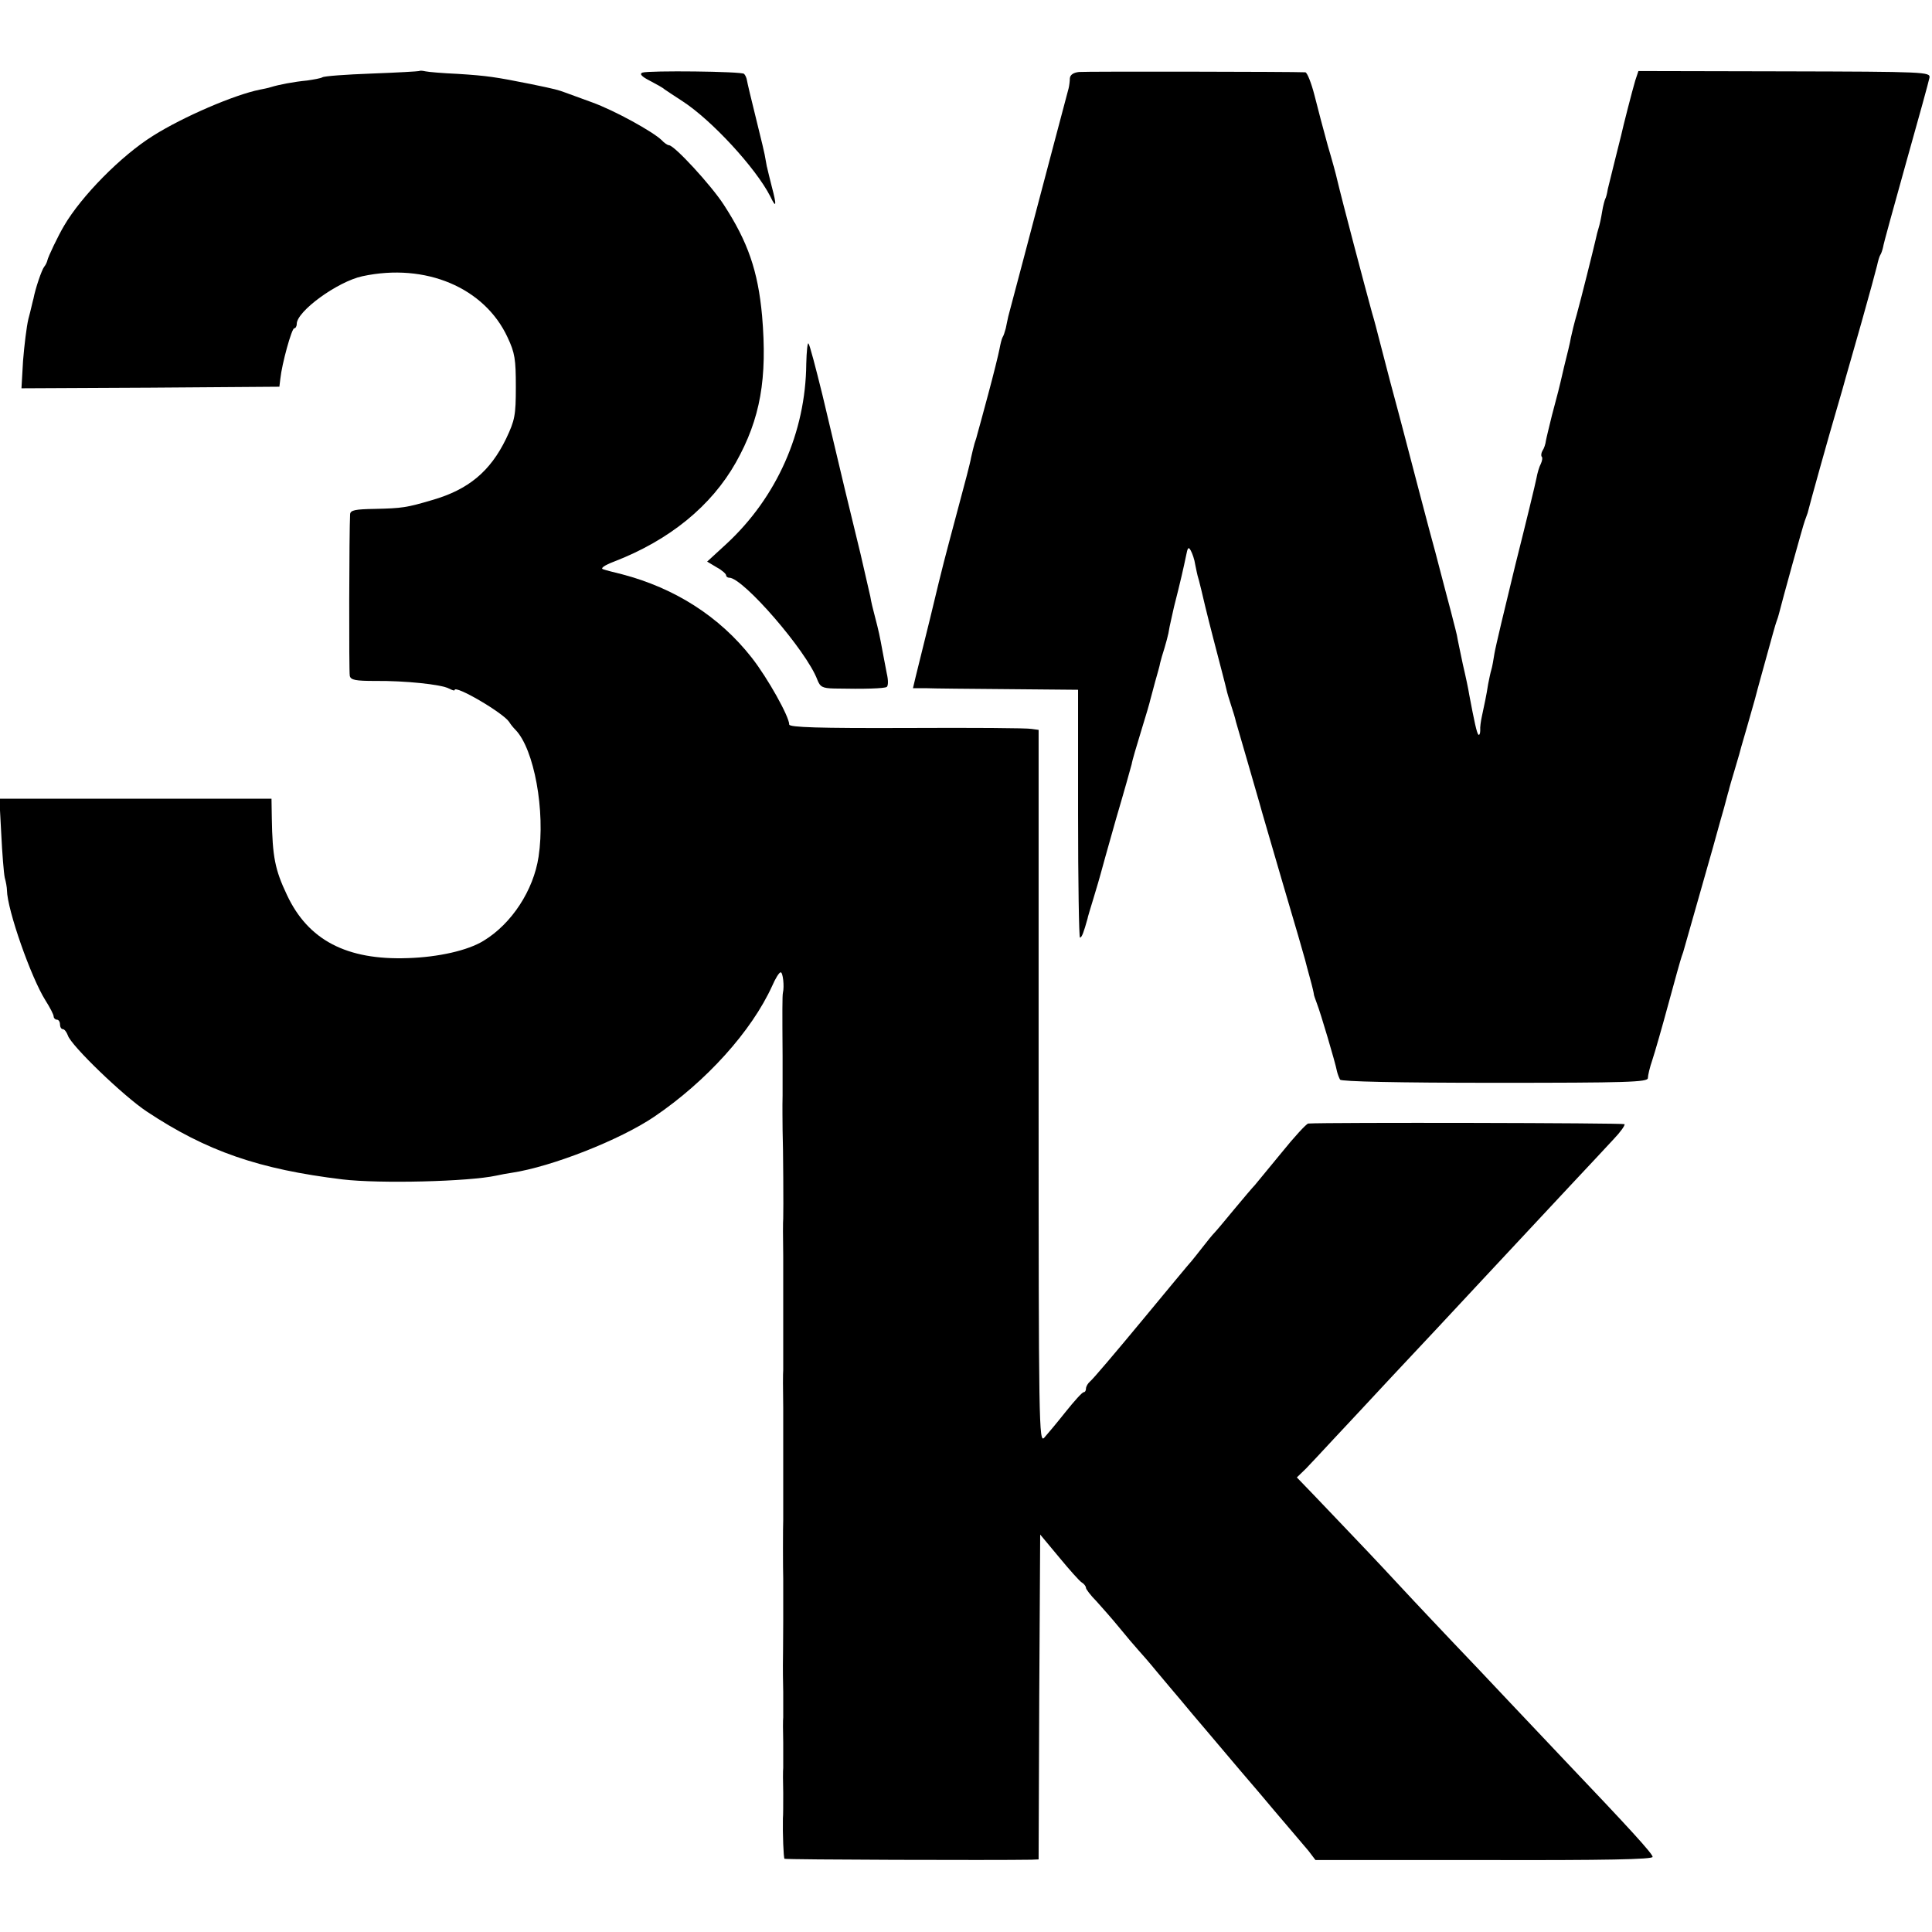
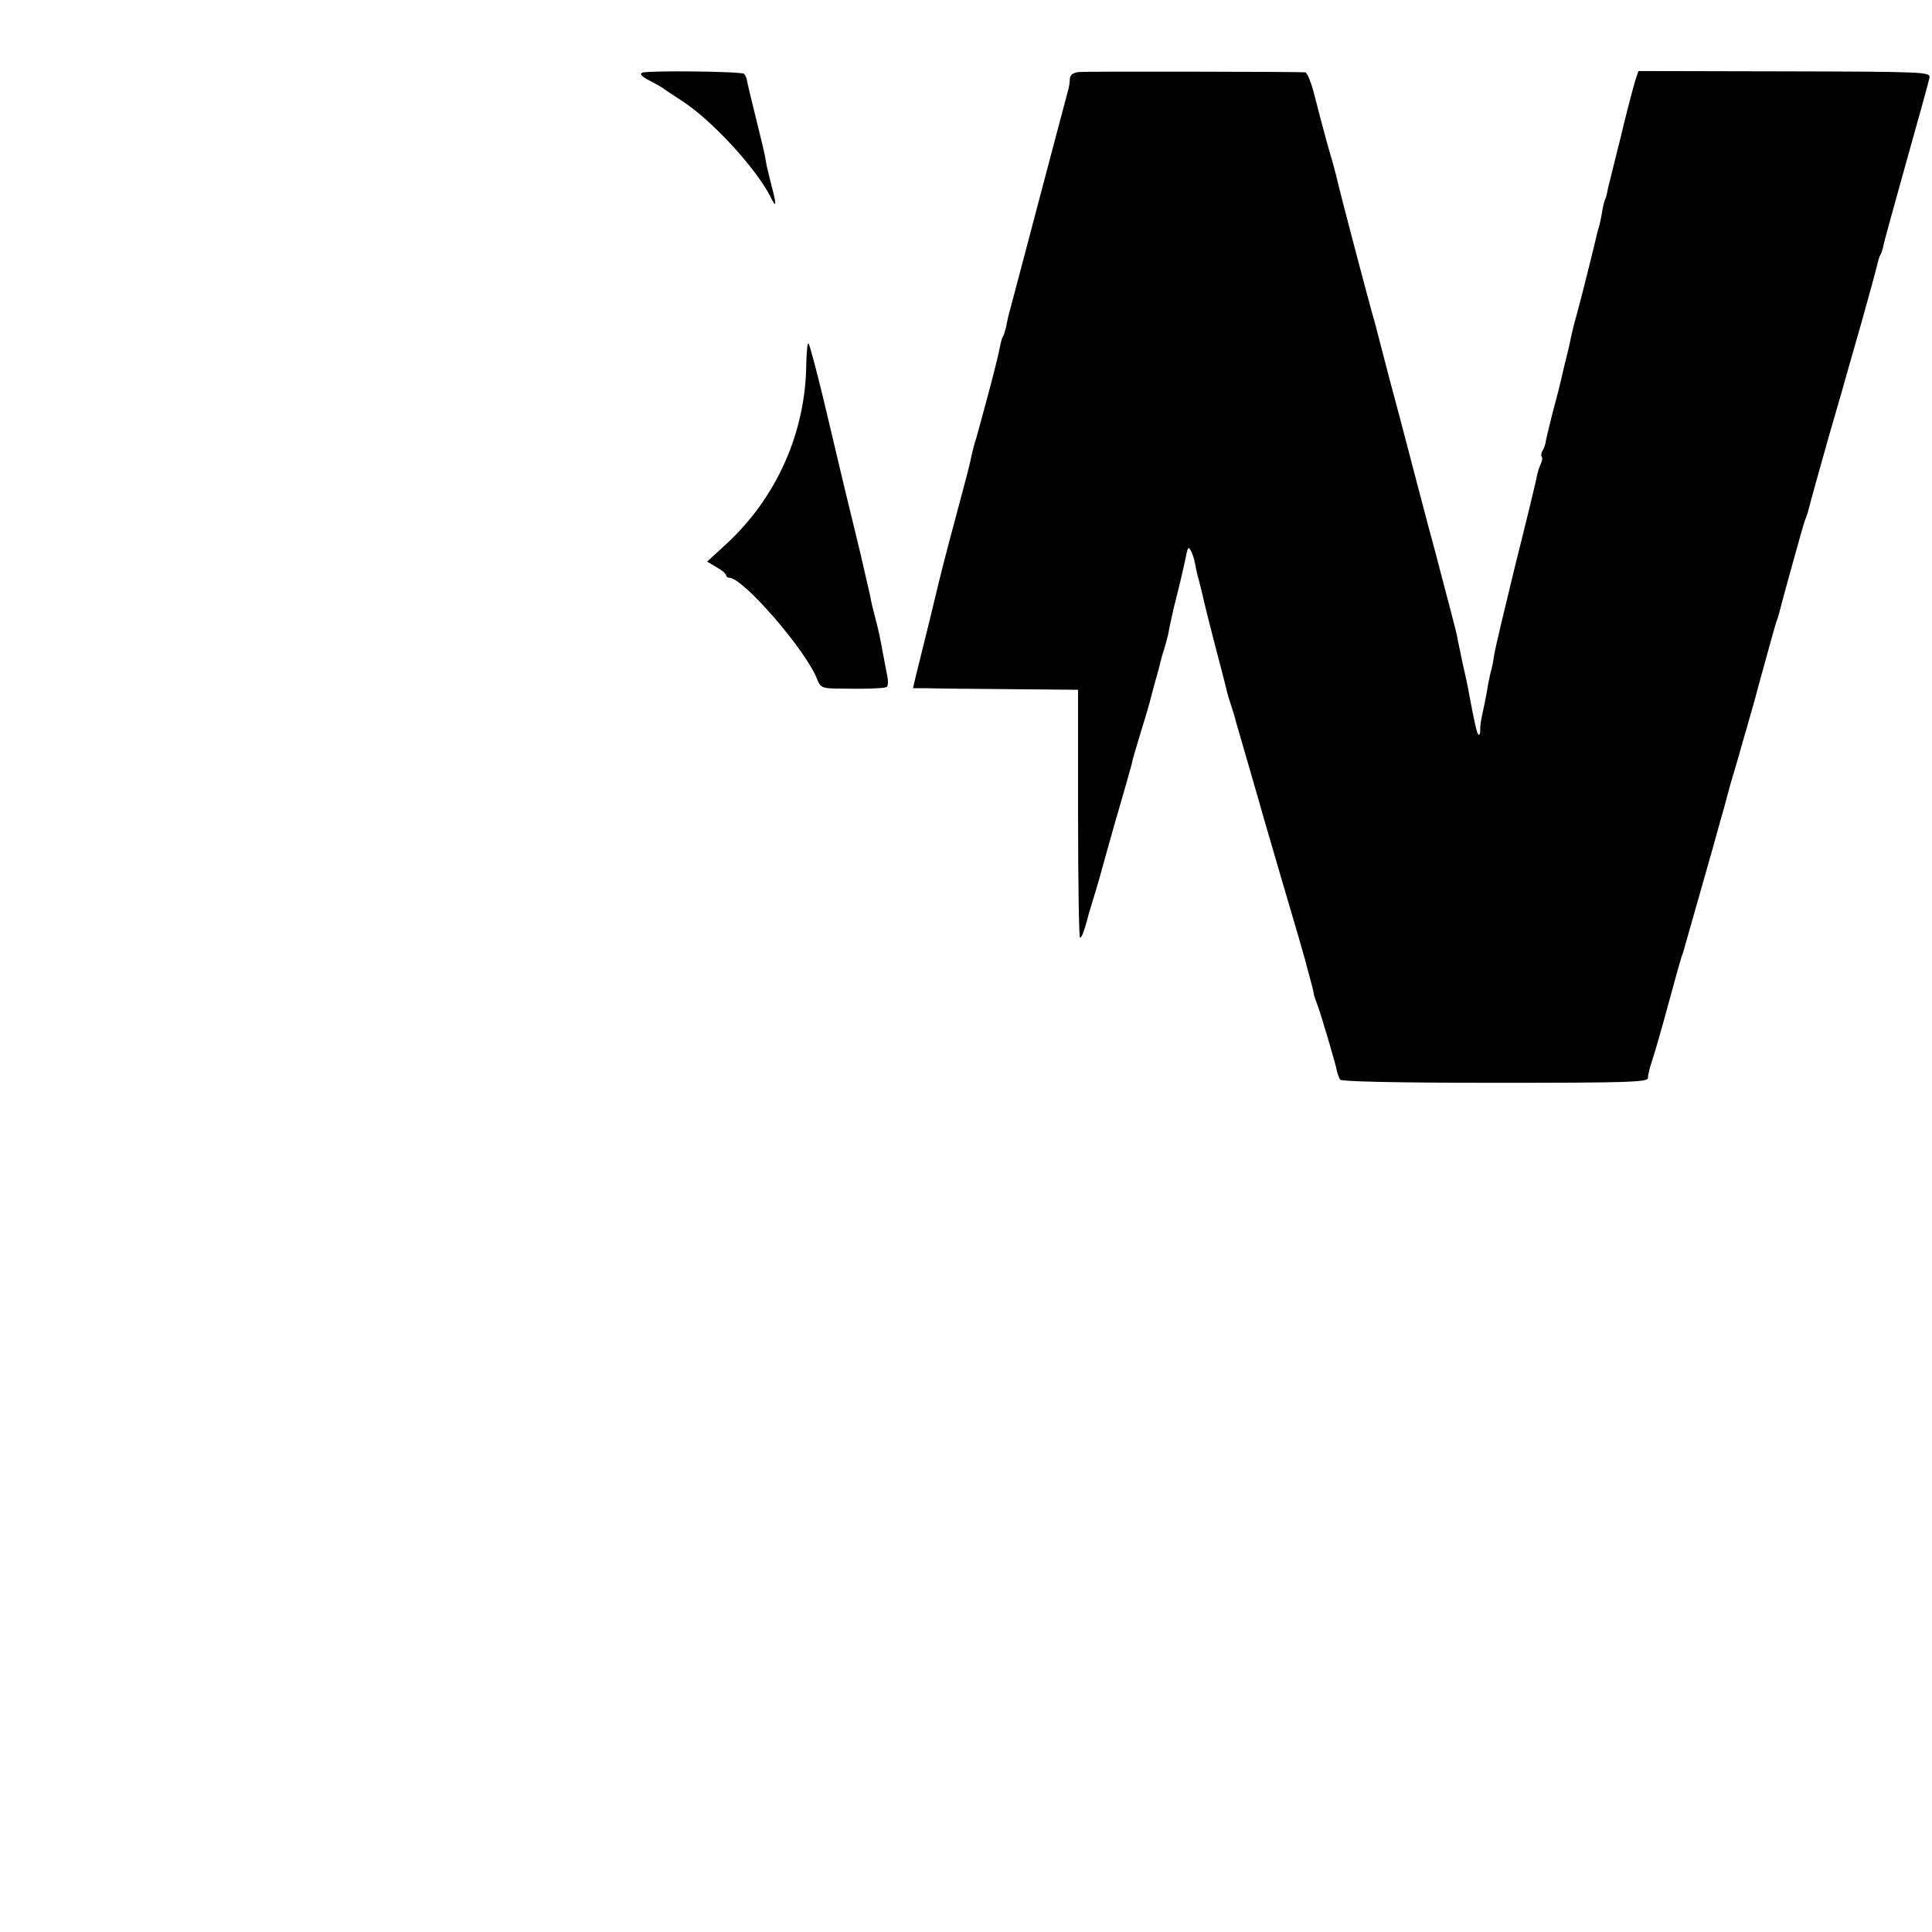
<svg xmlns="http://www.w3.org/2000/svg" version="1.0" width="612pt" height="612pt" viewBox="0 0 612 612" preserveAspectRatio="xMidYMid meet">
  <g transform="translate(0,612) scale(0.1,-0.1)" fill="#000000" stroke="none">
-     <path d="M1328 5895 c-2 -1 -69 -5 -151 -8 -81 -3 -151 -8 -156 -12 -5 -3 -27 -7 -48 -10 -42 -4 -89 -13 -115 -21 -9 -3 -25 -6 -35 -8 -80 -16 -243 -86 -338 -146 -101 -63 -227 -191 -282 -285 -19 -32 -51 -99 -53 -110 -1 -5 -5 -14 -10 -20 -8 -10 -28 -69 -34 -101 -3 -10 -9 -39 -16 -64 -6 -25 -13 -84 -17 -133 l-5 -87 408 2 409 3 3 25 c5 48 36 160 44 160 4 0 8 6 8 14 0 40 129 134 208 151 200 43 387 -36 460 -194 23 -49 26 -69 26 -156 0 -91 -3 -106 -31 -165 -50 -103 -119 -161 -234 -194 -81 -24 -95 -26 -181 -28 -63 -1 -78 -4 -79 -17 -3 -52 -4 -499 -1 -512 3 -13 18 -16 80 -16 94 1 210 -11 234 -24 10 -5 18 -8 18 -5 0 18 154 -72 173 -101 4 -7 13 -18 20 -25 59 -61 95 -257 73 -402 -16 -106 -85 -212 -174 -266 -50 -31 -144 -52 -240 -55 -194 -7 -316 57 -383 200 -38 80 -46 121 -48 243 l-1 62 -431 0 -431 0 6 -112 c3 -62 8 -124 11 -138 4 -14 7 -32 7 -40 1 -62 76 -276 122 -349 14 -22 26 -45 26 -51 0 -5 5 -10 10 -10 6 0 10 -7 10 -15 0 -8 4 -15 9 -15 5 0 12 -9 16 -20 10 -32 176 -192 250 -241 190 -126 356 -183 620 -215 118 -14 400 -7 487 12 13 3 35 7 49 9 126 19 343 104 452 178 165 112 308 271 373 414 10 23 22 43 27 43 7 0 12 -44 7 -65 -2 -9 -2 -62 -1 -200 0 -33 0 -89 0 -125 -1 -36 0 -85 0 -110 2 -51 3 -257 2 -280 -1 -8 -1 -62 0 -120 0 -58 0 -112 0 -120 0 -8 0 -62 0 -120 0 -58 0 -112 0 -120 -1 -8 -1 -62 0 -120 0 -58 0 -112 0 -120 0 -8 0 -62 0 -120 0 -58 0 -109 0 -115 -1 -12 -1 -164 0 -185 0 -8 0 -69 0 -135 0 -66 -1 -129 -1 -140 0 -11 0 -49 1 -85 0 -36 0 -72 0 -80 -1 -8 -1 -44 0 -80 0 -36 0 -72 0 -80 -1 -8 -1 -44 0 -80 0 -36 0 -72 -1 -80 -1 -49 2 -125 5 -128 3 -3 666 -5 782 -3 l23 1 2 514 3 515 60 -72 c33 -40 65 -76 72 -80 7 -4 13 -12 13 -17 0 -4 15 -24 33 -42 17 -19 50 -56 72 -83 22 -27 49 -59 60 -71 11 -12 38 -43 60 -70 22 -26 56 -67 75 -89 19 -23 55 -66 80 -95 25 -29 74 -88 110 -130 36 -42 84 -98 107 -126 23 -27 51 -60 63 -74 12 -14 32 -38 45 -53 l22 -29 534 0 c386 -1 534 2 534 10 0 10 -75 92 -275 302 -30 32 -109 115 -175 185 -66 70 -147 156 -180 190 -33 35 -112 118 -175 186 -63 68 -137 146 -165 175 -27 29 -74 77 -103 108 l-54 56 29 28 c15 16 55 58 87 93 33 35 114 122 180 193 146 156 143 152 286 306 167 179 166 178 280 300 58 62 122 130 142 152 21 22 36 43 34 47 -3 4 -941 6 -1002 2 -6 -1 -44 -42 -85 -93 -41 -50 -79 -96 -84 -102 -6 -6 -35 -40 -64 -75 -29 -35 -58 -70 -64 -76 -7 -7 -23 -27 -37 -45 -14 -18 -30 -38 -35 -44 -6 -6 -77 -92 -159 -191 -82 -99 -155 -185 -163 -191 -7 -6 -13 -16 -13 -23 0 -6 -3 -11 -7 -11 -5 0 -30 -28 -58 -63 -27 -34 -58 -71 -67 -81 -17 -19 -18 33 -18 1111 l0 1131 -22 3 c-13 3 -191 4 -395 3 -280 -1 -373 2 -373 11 0 25 -68 147 -119 212 -102 130 -243 220 -411 264 -25 6 -52 13 -60 16 -9 3 6 13 35 24 176 68 308 176 386 314 78 139 100 266 83 465 -13 142 -45 234 -121 351 -40 62 -157 189 -174 189 -4 0 -15 7 -23 16 -28 27 -149 94 -221 120 -38 14 -77 28 -85 31 -22 8 -27 10 -110 27 -110 22 -136 26 -230 32 -47 2 -93 6 -102 8 -9 2 -18 3 -20 1z" />
    <path d="M2035 5890 c-10 -4 -3 -12 22 -25 21 -11 43 -23 48 -28 6 -4 31 -21 56 -37 93 -60 233 -212 279 -302 19 -40 21 -30 5 30 -7 29 -14 55 -14 57 -1 3 -1 6 -2 8 0 1 -2 11 -4 22 -1 11 -15 69 -30 129 -15 60 -28 115 -29 122 -1 7 -5 16 -9 20 -8 8 -301 11 -322 4z" />
    <path d="M3418 5892 c-18 -2 -28 -9 -29 -20 0 -9 -2 -24 -4 -32 -6 -21 -85 -322 -90 -340 -10 -39 -97 -367 -101 -382 -2 -10 -6 -27 -8 -38 -3 -11 -7 -24 -10 -28 -3 -5 -7 -22 -10 -38 -3 -16 -19 -81 -36 -144 -17 -63 -32 -119 -34 -125 -1 -5 -5 -19 -9 -30 -3 -11 -8 -31 -11 -45 -2 -14 -21 -86 -41 -160 -20 -74 -40 -151 -45 -170 -5 -19 -25 -100 -44 -180 -20 -80 -40 -162 -45 -182 l-9 -38 42 0 c22 -1 140 -2 261 -3 l220 -2 0 -392 c0 -216 3 -393 6 -393 6 0 12 17 24 60 0 3 9 32 19 65 10 33 20 67 22 75 2 8 24 87 49 175 26 88 48 167 50 175 1 9 15 56 30 105 15 48 28 93 29 99 2 6 8 31 15 56 7 25 15 52 16 60 2 8 8 30 14 48 5 18 10 35 10 37 1 3 1 6 2 8 0 1 2 11 4 22 2 11 9 39 14 63 20 78 31 127 38 161 5 27 8 30 15 17 5 -9 12 -29 14 -44 3 -15 7 -35 10 -44 3 -9 6 -25 9 -35 2 -10 19 -81 39 -158 20 -77 39 -149 41 -159 2 -10 9 -33 15 -51 6 -18 13 -41 15 -51 3 -10 19 -66 36 -124 17 -58 34 -118 39 -135 4 -16 38 -131 74 -255 37 -124 68 -232 70 -240 2 -8 9 -35 16 -60 7 -25 12 -47 12 -50 0 -3 5 -16 10 -30 11 -28 58 -186 63 -213 2 -9 7 -22 10 -27 4 -6 180 -10 491 -10 418 0 484 2 484 15 0 8 6 34 14 57 8 24 31 104 51 178 20 74 39 142 42 150 3 8 7 20 8 25 3 11 67 236 91 320 8 28 16 57 18 65 2 8 10 35 17 60 7 25 13 50 15 55 1 6 10 37 20 70 10 33 19 65 20 70 8 26 25 87 43 150 10 39 29 106 41 150 12 44 24 87 27 95 3 8 7 20 8 25 8 33 77 283 82 295 3 8 7 20 9 25 7 29 69 251 91 325 14 47 27 94 30 105 3 11 26 90 50 175 24 85 46 166 49 179 3 14 7 28 10 33 3 4 7 16 9 25 1 10 35 131 73 268 39 138 72 258 74 269 3 18 -12 19 -460 20 l-462 1 -10 -30 c-9 -30 -39 -147 -45 -175 -2 -8 -11 -44 -20 -80 -9 -36 -19 -76 -22 -89 -2 -14 -6 -28 -8 -31 -2 -4 -7 -22 -10 -41 -3 -19 -8 -42 -11 -51 -3 -9 -7 -25 -9 -35 -9 -39 -47 -191 -60 -238 -8 -27 -16 -61 -19 -75 -2 -14 -12 -54 -21 -90 -8 -36 -17 -72 -19 -80 -2 -8 -11 -42 -20 -76 -8 -33 -17 -69 -19 -80 -1 -10 -6 -25 -11 -32 -4 -7 -5 -16 -2 -19 3 -3 1 -13 -3 -22 -5 -9 -11 -29 -14 -46 -3 -16 -33 -140 -67 -275 -33 -135 -63 -261 -66 -280 -3 -19 -7 -43 -10 -52 -3 -10 -7 -30 -10 -45 -5 -34 -13 -70 -20 -103 -3 -14 -6 -33 -5 -44 0 -10 -3 -16 -6 -13 -5 5 -13 42 -29 127 -2 14 -11 57 -20 95 -8 39 -17 80 -19 93 -3 12 -7 30 -10 40 -2 9 -13 51 -24 92 -11 41 -26 100 -34 130 -13 45 -88 333 -103 390 -2 8 -20 76 -40 150 -19 74 -37 142 -39 150 -2 8 -10 40 -19 70 -23 84 -94 352 -111 424 -2 10 -15 58 -29 105 -13 47 -32 119 -42 159 -10 39 -23 72 -29 73 -38 2 -695 3 -717 1z" />
    <path d="M2554 4967 c-2 -216 -93 -422 -253 -570 l-61 -56 30 -18 c17 -9 30 -21 30 -25 0 -4 4 -8 10 -8 44 0 245 -232 279 -323 9 -23 16 -27 53 -28 99 -2 159 0 167 5 5 4 5 22 0 43 -4 21 -10 52 -13 68 -9 50 -13 68 -24 110 -6 22 -13 51 -15 65 -3 14 -17 75 -31 135 -29 118 -63 259 -121 505 -21 85 -40 158 -44 162 -3 4 -6 -25 -7 -65z" />
  </g>
</svg>